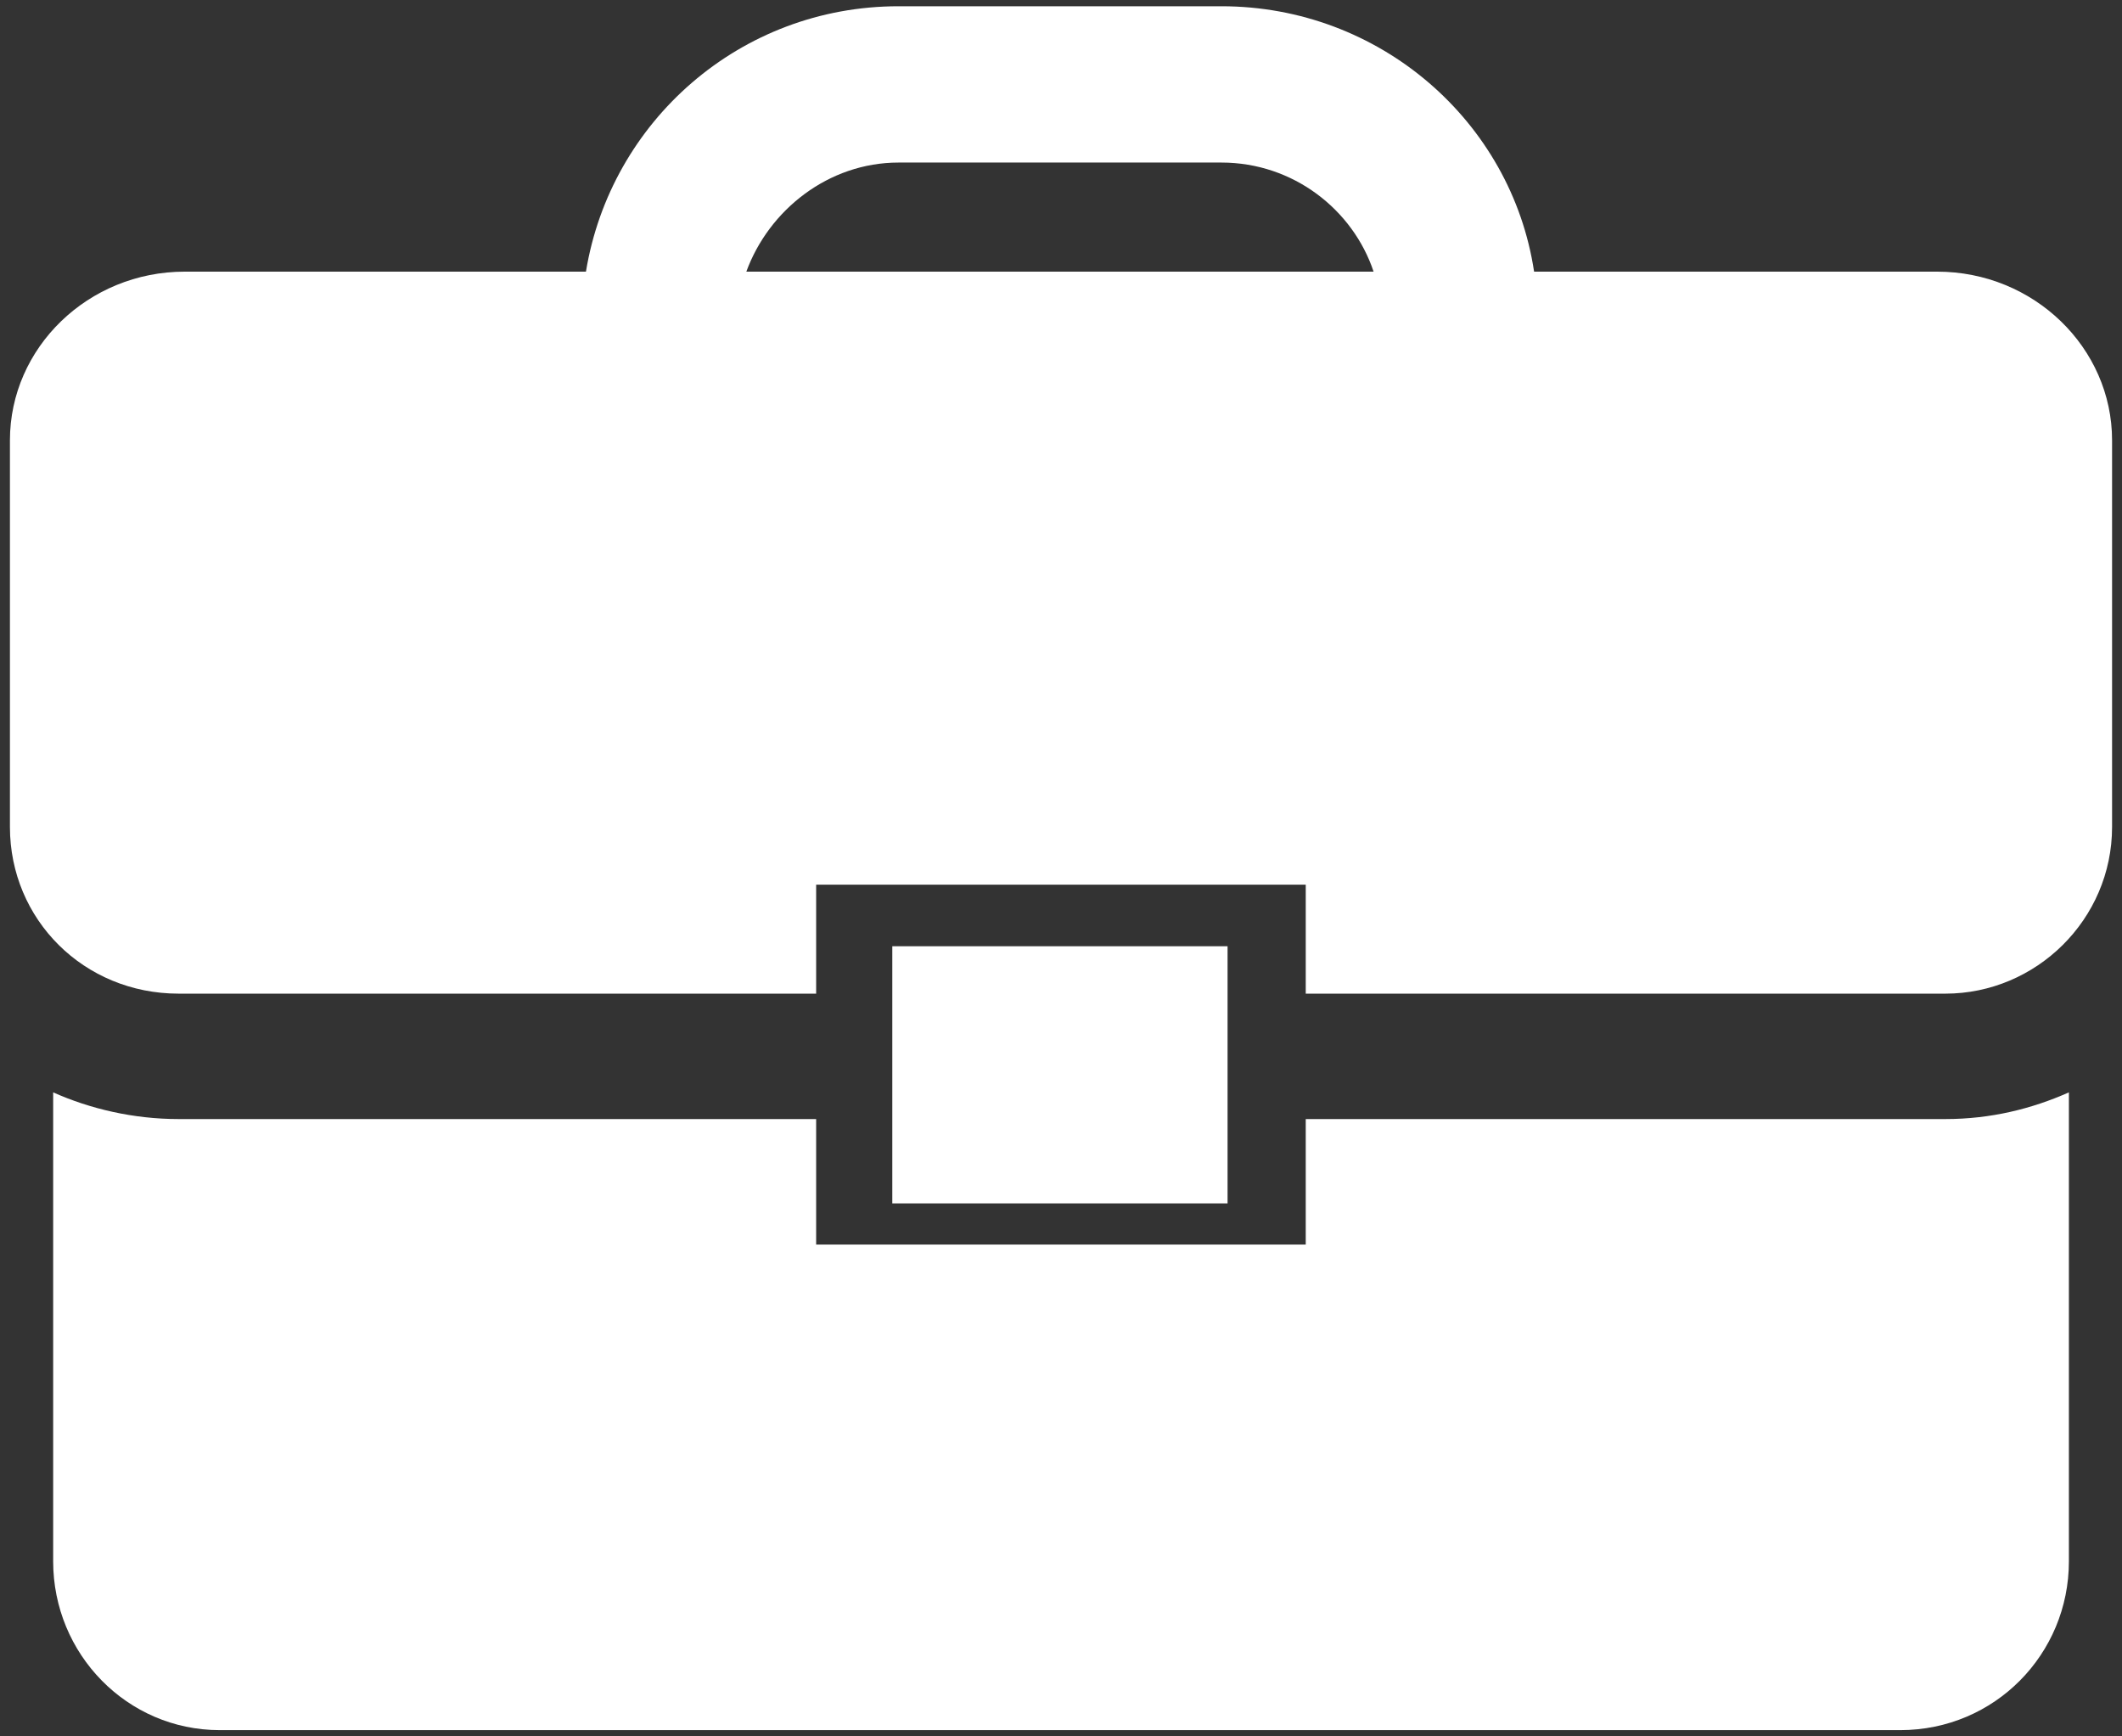
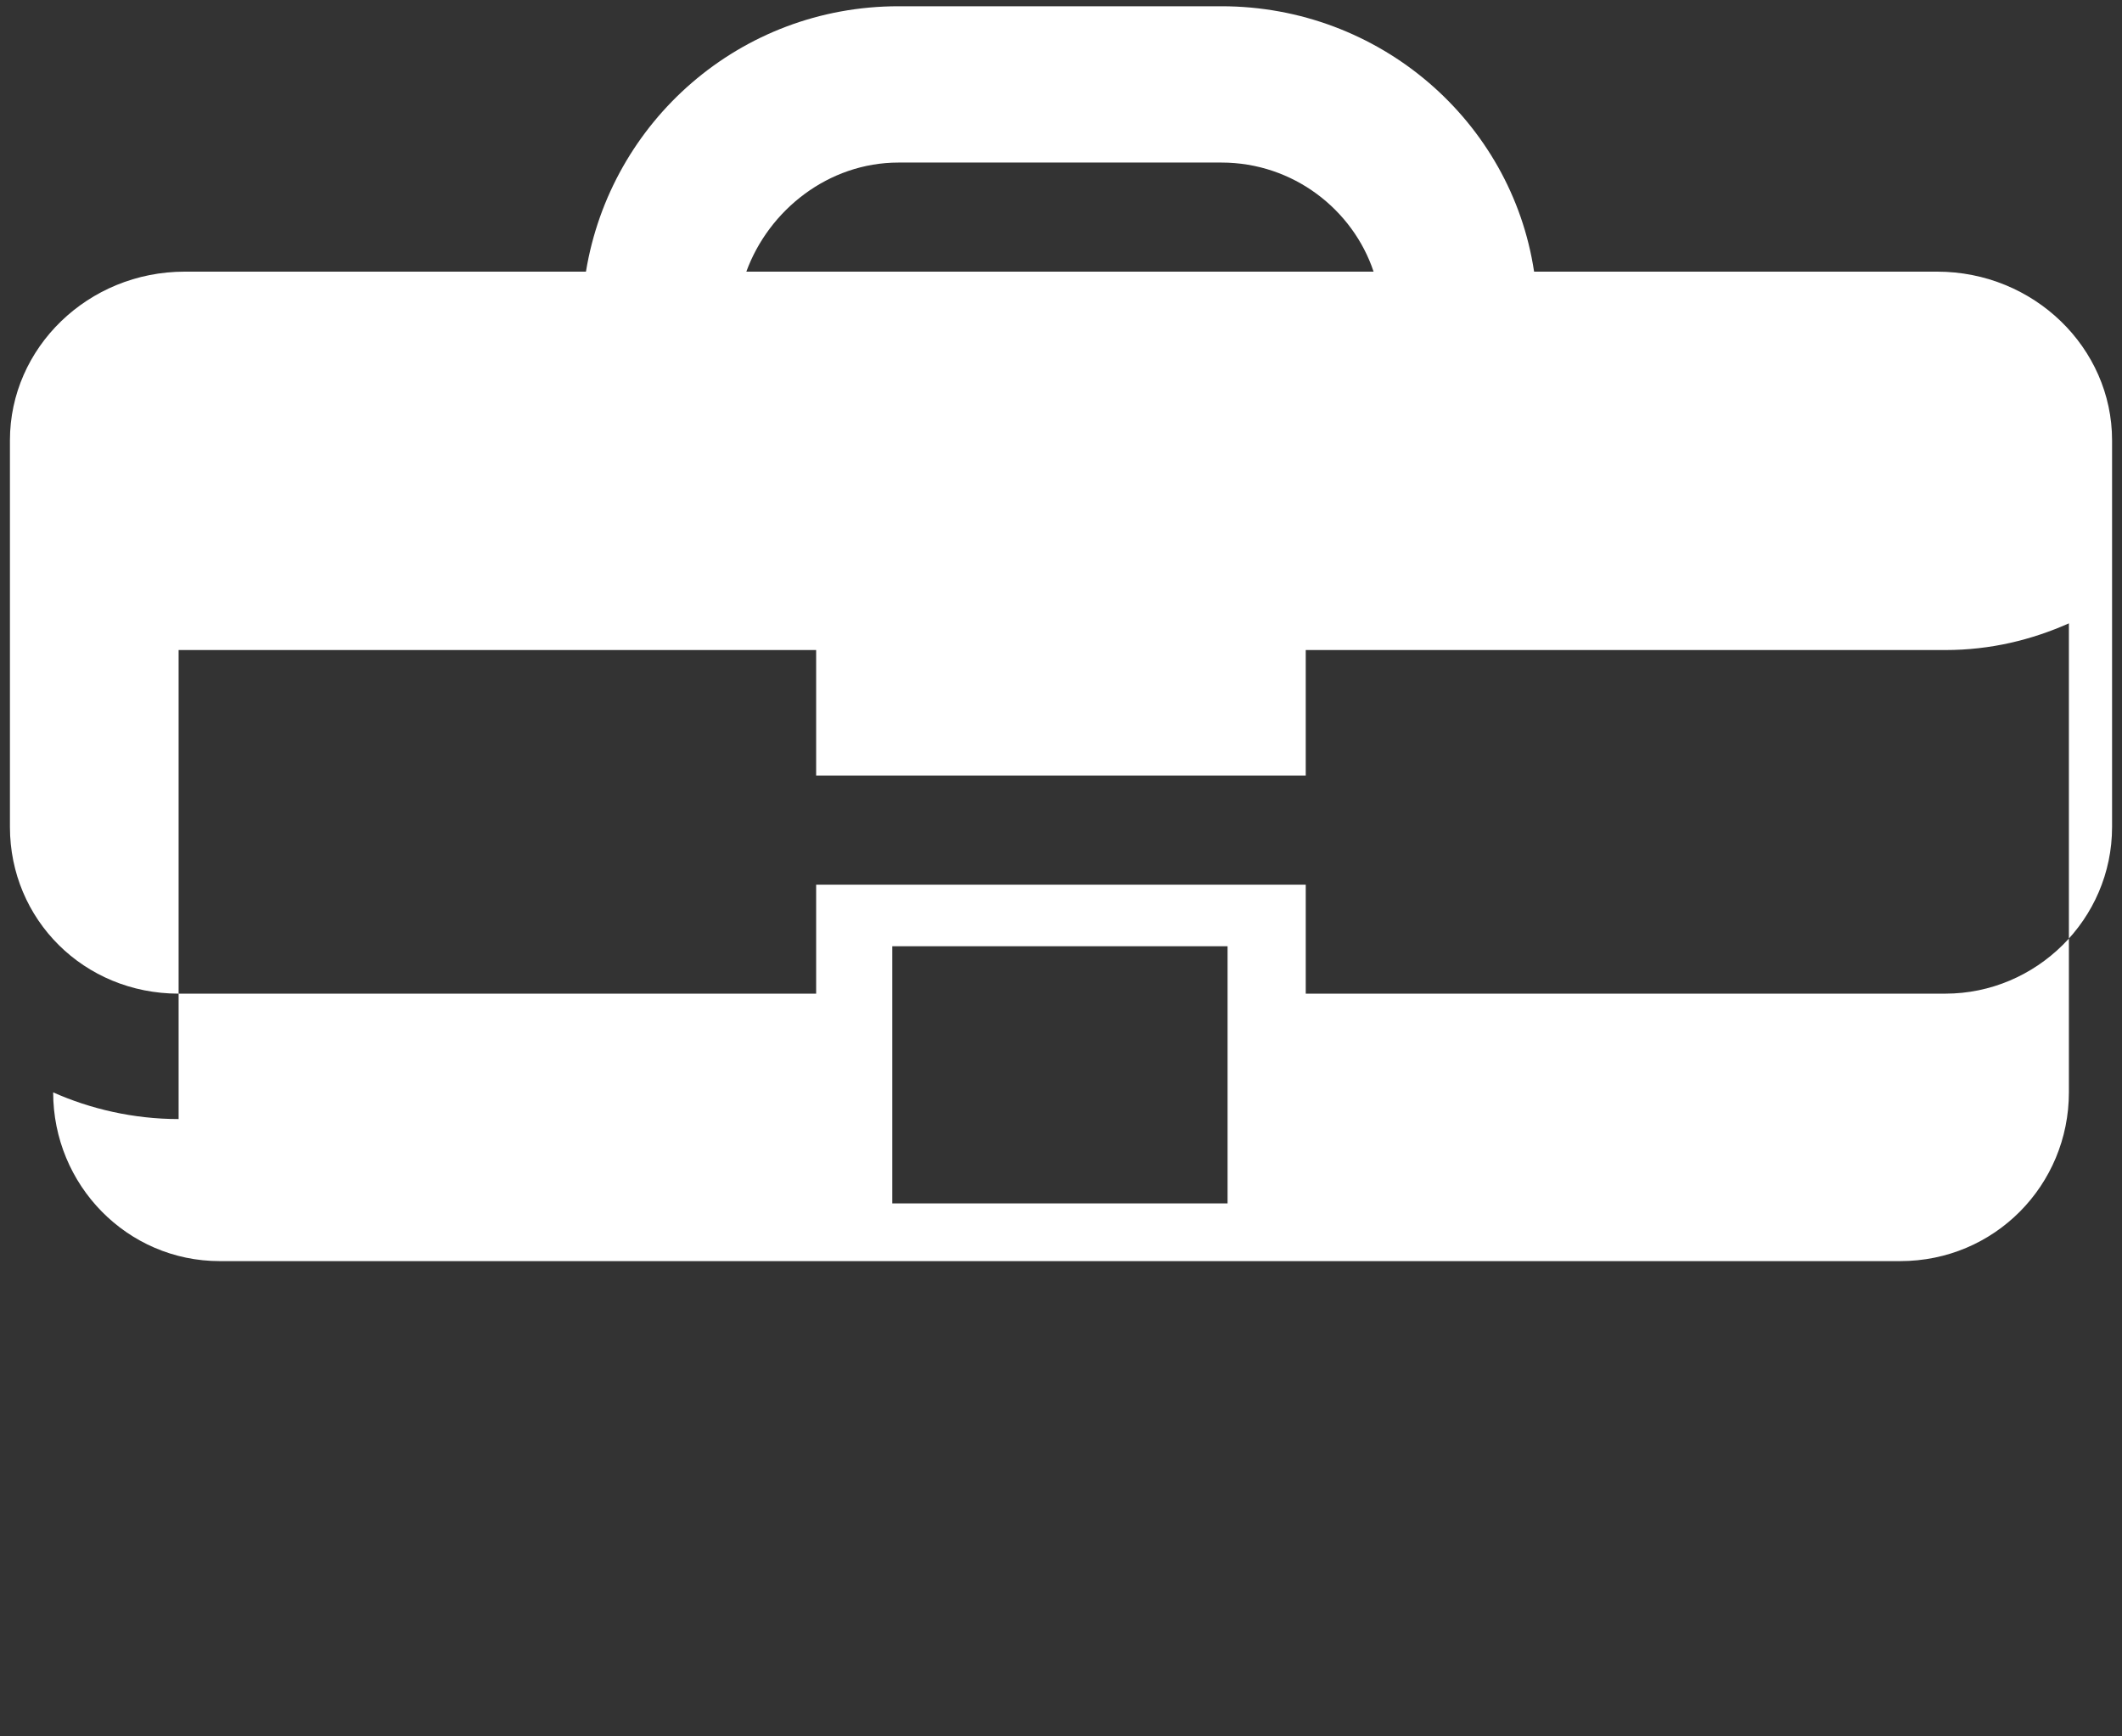
<svg xmlns="http://www.w3.org/2000/svg" xml:space="preserve" width="363mm" height="297mm" version="1.1" style="shape-rendering:geometricPrecision; text-rendering:geometricPrecision; image-rendering:optimizeQuality; fill-rule:evenodd; clip-rule:evenodd" viewBox="0 0 36300 29700">
  <rect x="0" y="0" width="36300" height="29700" fill="#333333" stroke="none" />
  <defs>
    <style type="text/css">
   
    .fil0 {fill:white}
   
  </style>
  </defs>
  <g id="Слой_x0020_1">
-     <path class="fil0" d="M12767.12 4646.33c386.47,-1057.22 1407.17,-1865.89 2603.36,-1865.89l5524.36 0c1230.88,0 2250.51,808.67 2602.57,1865.89l-10730.29 0zm20371.06 0l-6895.26 0c-386.74,-2570 -2639.89,-4539.4 -5348.08,-4539.4l-5524.36 0c-2710.03,0 -4925.87,1969.4 -5347.01,4539.4l-6862.71 0c-1654.66,0 -2990.88,1302.61 -2990.88,2884.48l0 6614.15c0,1583.72 1266.08,2850.85 2885.53,2850.85l10906.05 0 0 -1863.78 8375.23 0 0 1863.78 10942.58 0c1549.04,0 2850.85,-1267.13 2850.85,-2850.85l0 -6614.15c0,-1581.87 -1338.07,-2884.48 -2991.94,-2884.48zm-17767.7 11538.96l5488.89 0 140.03 0 0 142.15 0 4116.14 0 140.02 -140.03 0 -5488.89 0 -106.41 0 0 -140.02 0 -4116.14 0 -142.15 106.41 0zm-12315.07 2955.68c-774.26,0 -1513.84,-174.7 -2145.95,-456.61l0 8022.37c0,1583.72 1264.23,2886.33 2850.06,2886.33l28746.55 0c1618.13,0 2885.53,-1302.61 2885.53,-2886.33l0 -8022.37c-634.23,281.91 -1338.34,456.61 -2112.33,456.61l-10942.58 0 0 2146.75 -8375.23 0 0 -2146.75 -10906.05 0z" />
+     <path class="fil0" d="M12767.12 4646.33c386.47,-1057.22 1407.17,-1865.89 2603.36,-1865.89l5524.36 0c1230.88,0 2250.51,808.67 2602.57,1865.89l-10730.29 0zm20371.06 0l-6895.26 0c-386.74,-2570 -2639.89,-4539.4 -5348.08,-4539.4l-5524.36 0c-2710.03,0 -4925.87,1969.4 -5347.01,4539.4l-6862.71 0c-1654.66,0 -2990.88,1302.61 -2990.88,2884.48l0 6614.15c0,1583.72 1266.08,2850.85 2885.53,2850.85l10906.05 0 0 -1863.78 8375.23 0 0 1863.78 10942.58 0c1549.04,0 2850.85,-1267.13 2850.85,-2850.85l0 -6614.15c0,-1581.87 -1338.07,-2884.48 -2991.94,-2884.48zm-17767.7 11538.96l5488.89 0 140.03 0 0 142.15 0 4116.14 0 140.02 -140.03 0 -5488.89 0 -106.41 0 0 -140.02 0 -4116.14 0 -142.15 106.41 0zm-12315.07 2955.68c-774.26,0 -1513.84,-174.7 -2145.95,-456.61c0,1583.72 1264.23,2886.33 2850.06,2886.33l28746.55 0c1618.13,0 2885.53,-1302.61 2885.53,-2886.33l0 -8022.37c-634.23,281.91 -1338.34,456.61 -2112.33,456.61l-10942.58 0 0 2146.75 -8375.23 0 0 -2146.75 -10906.05 0z" />
  </g>
</svg>